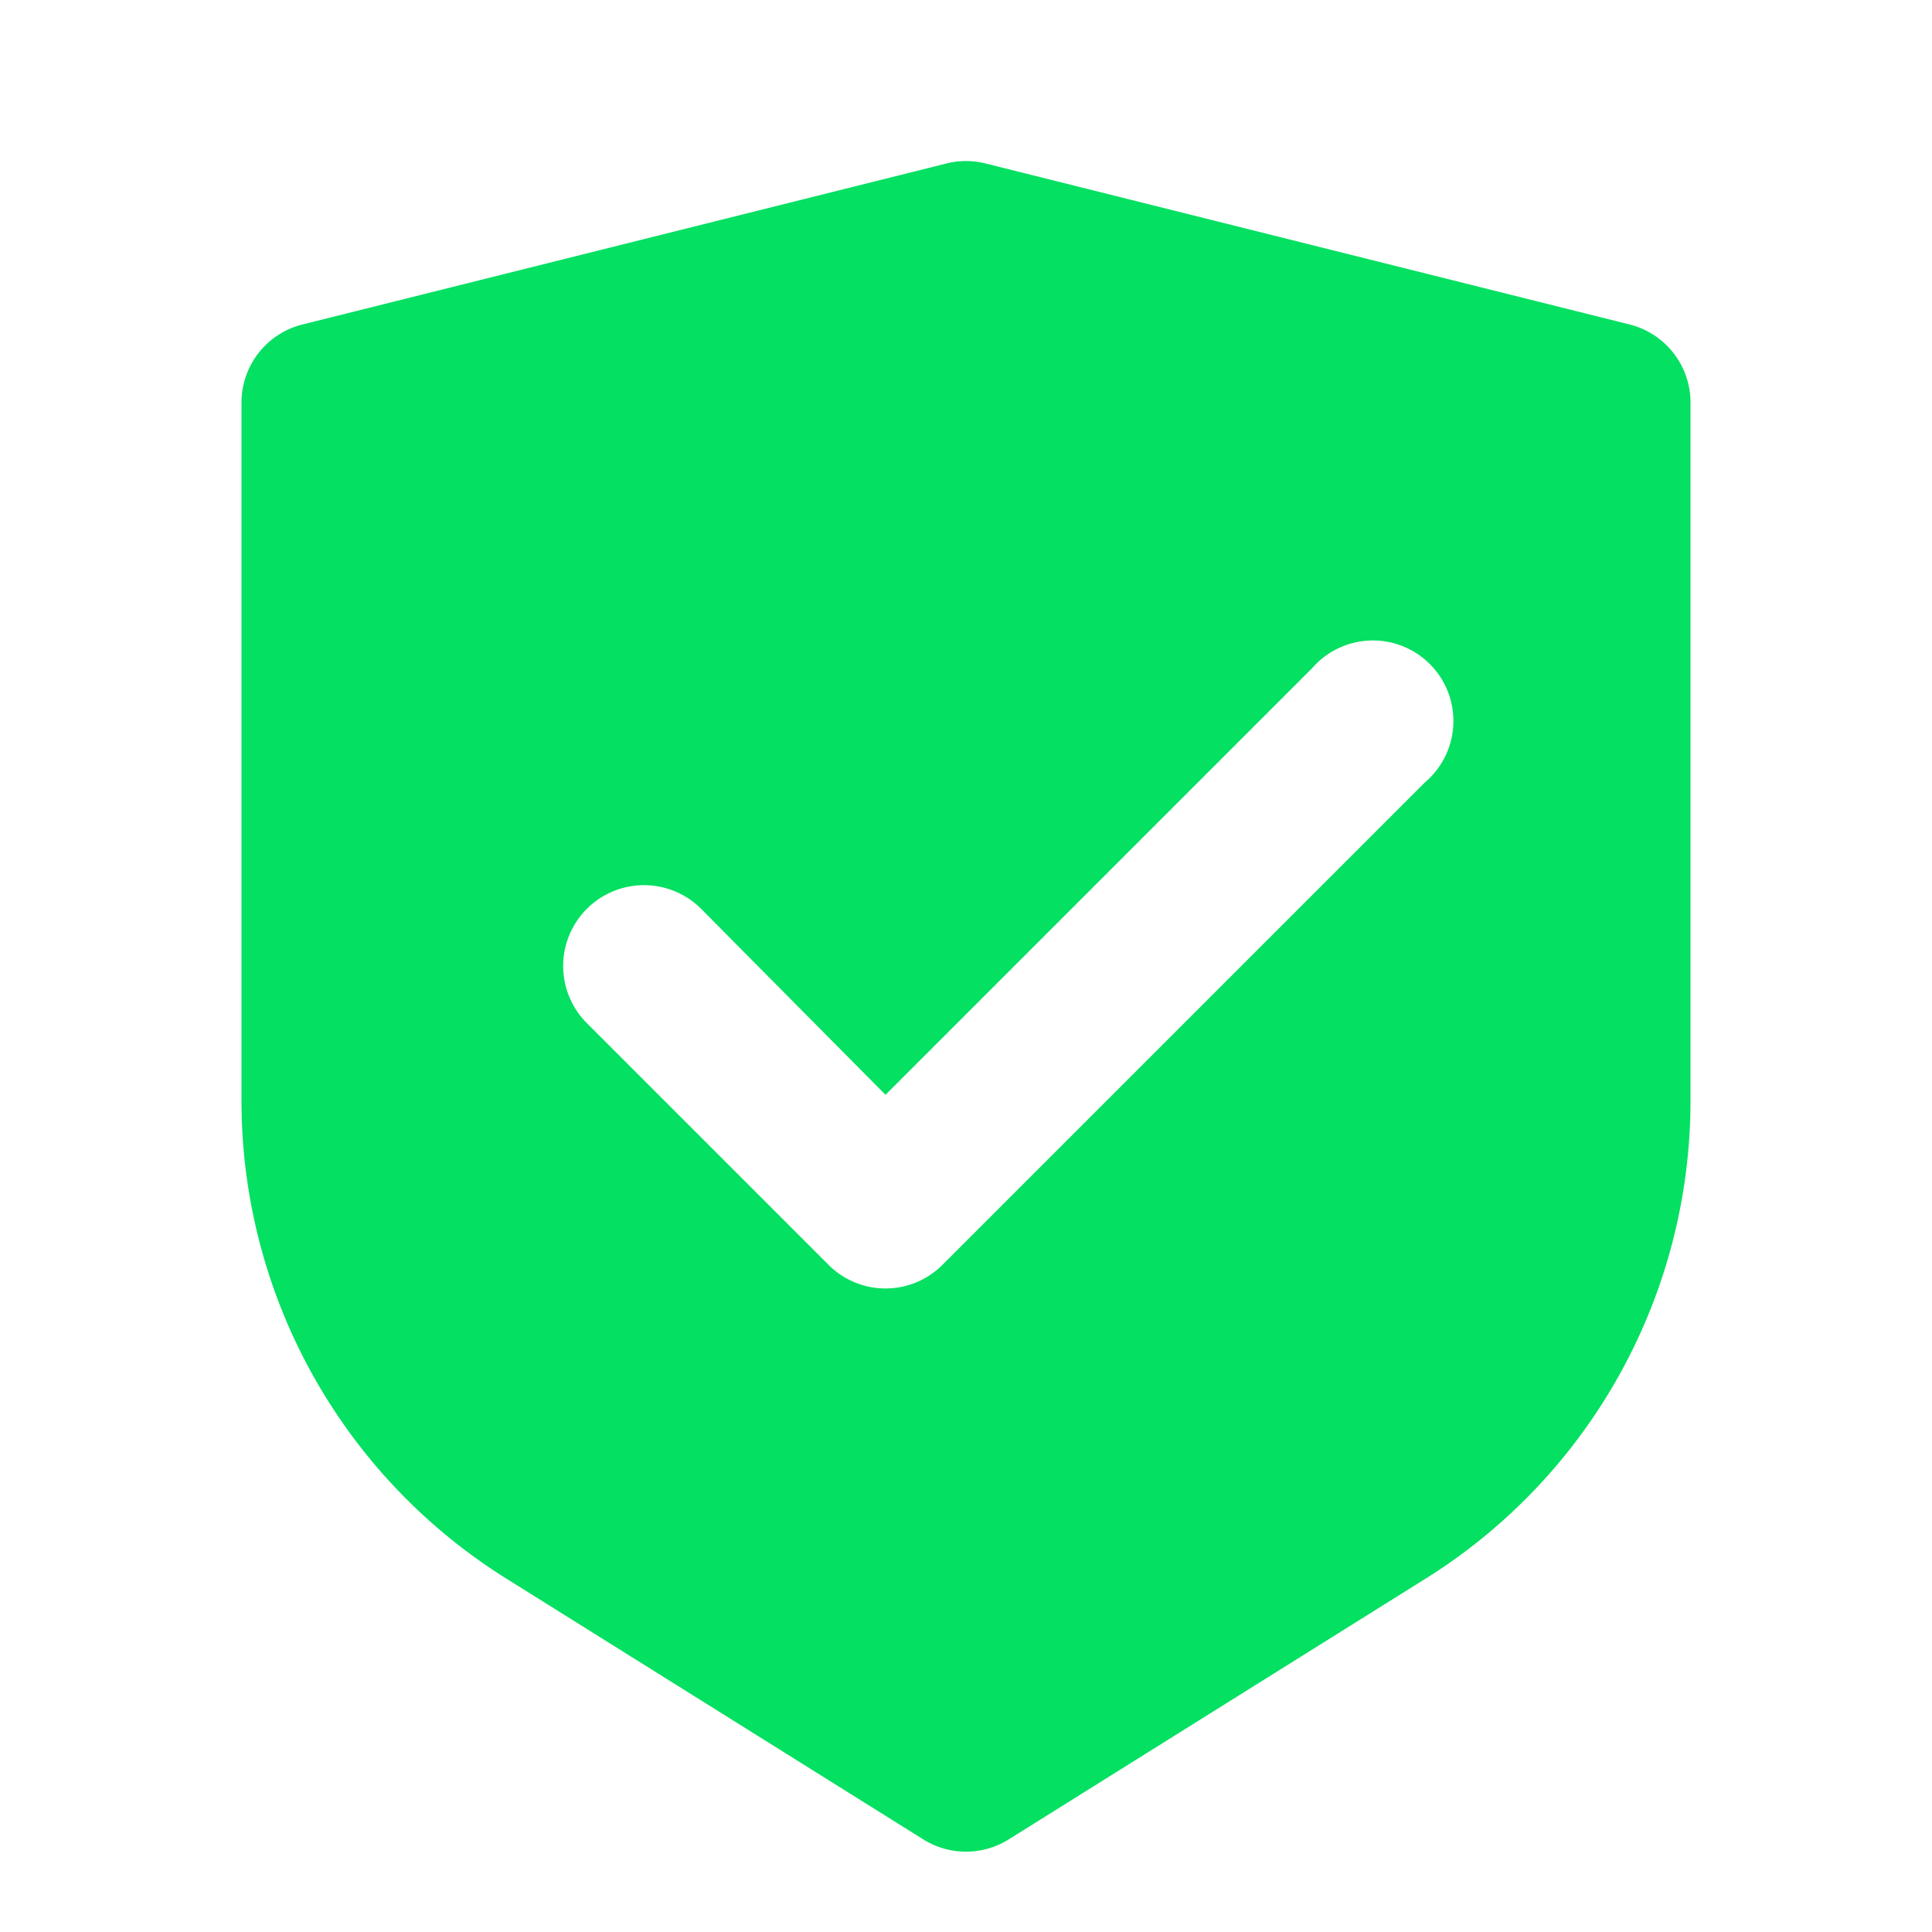
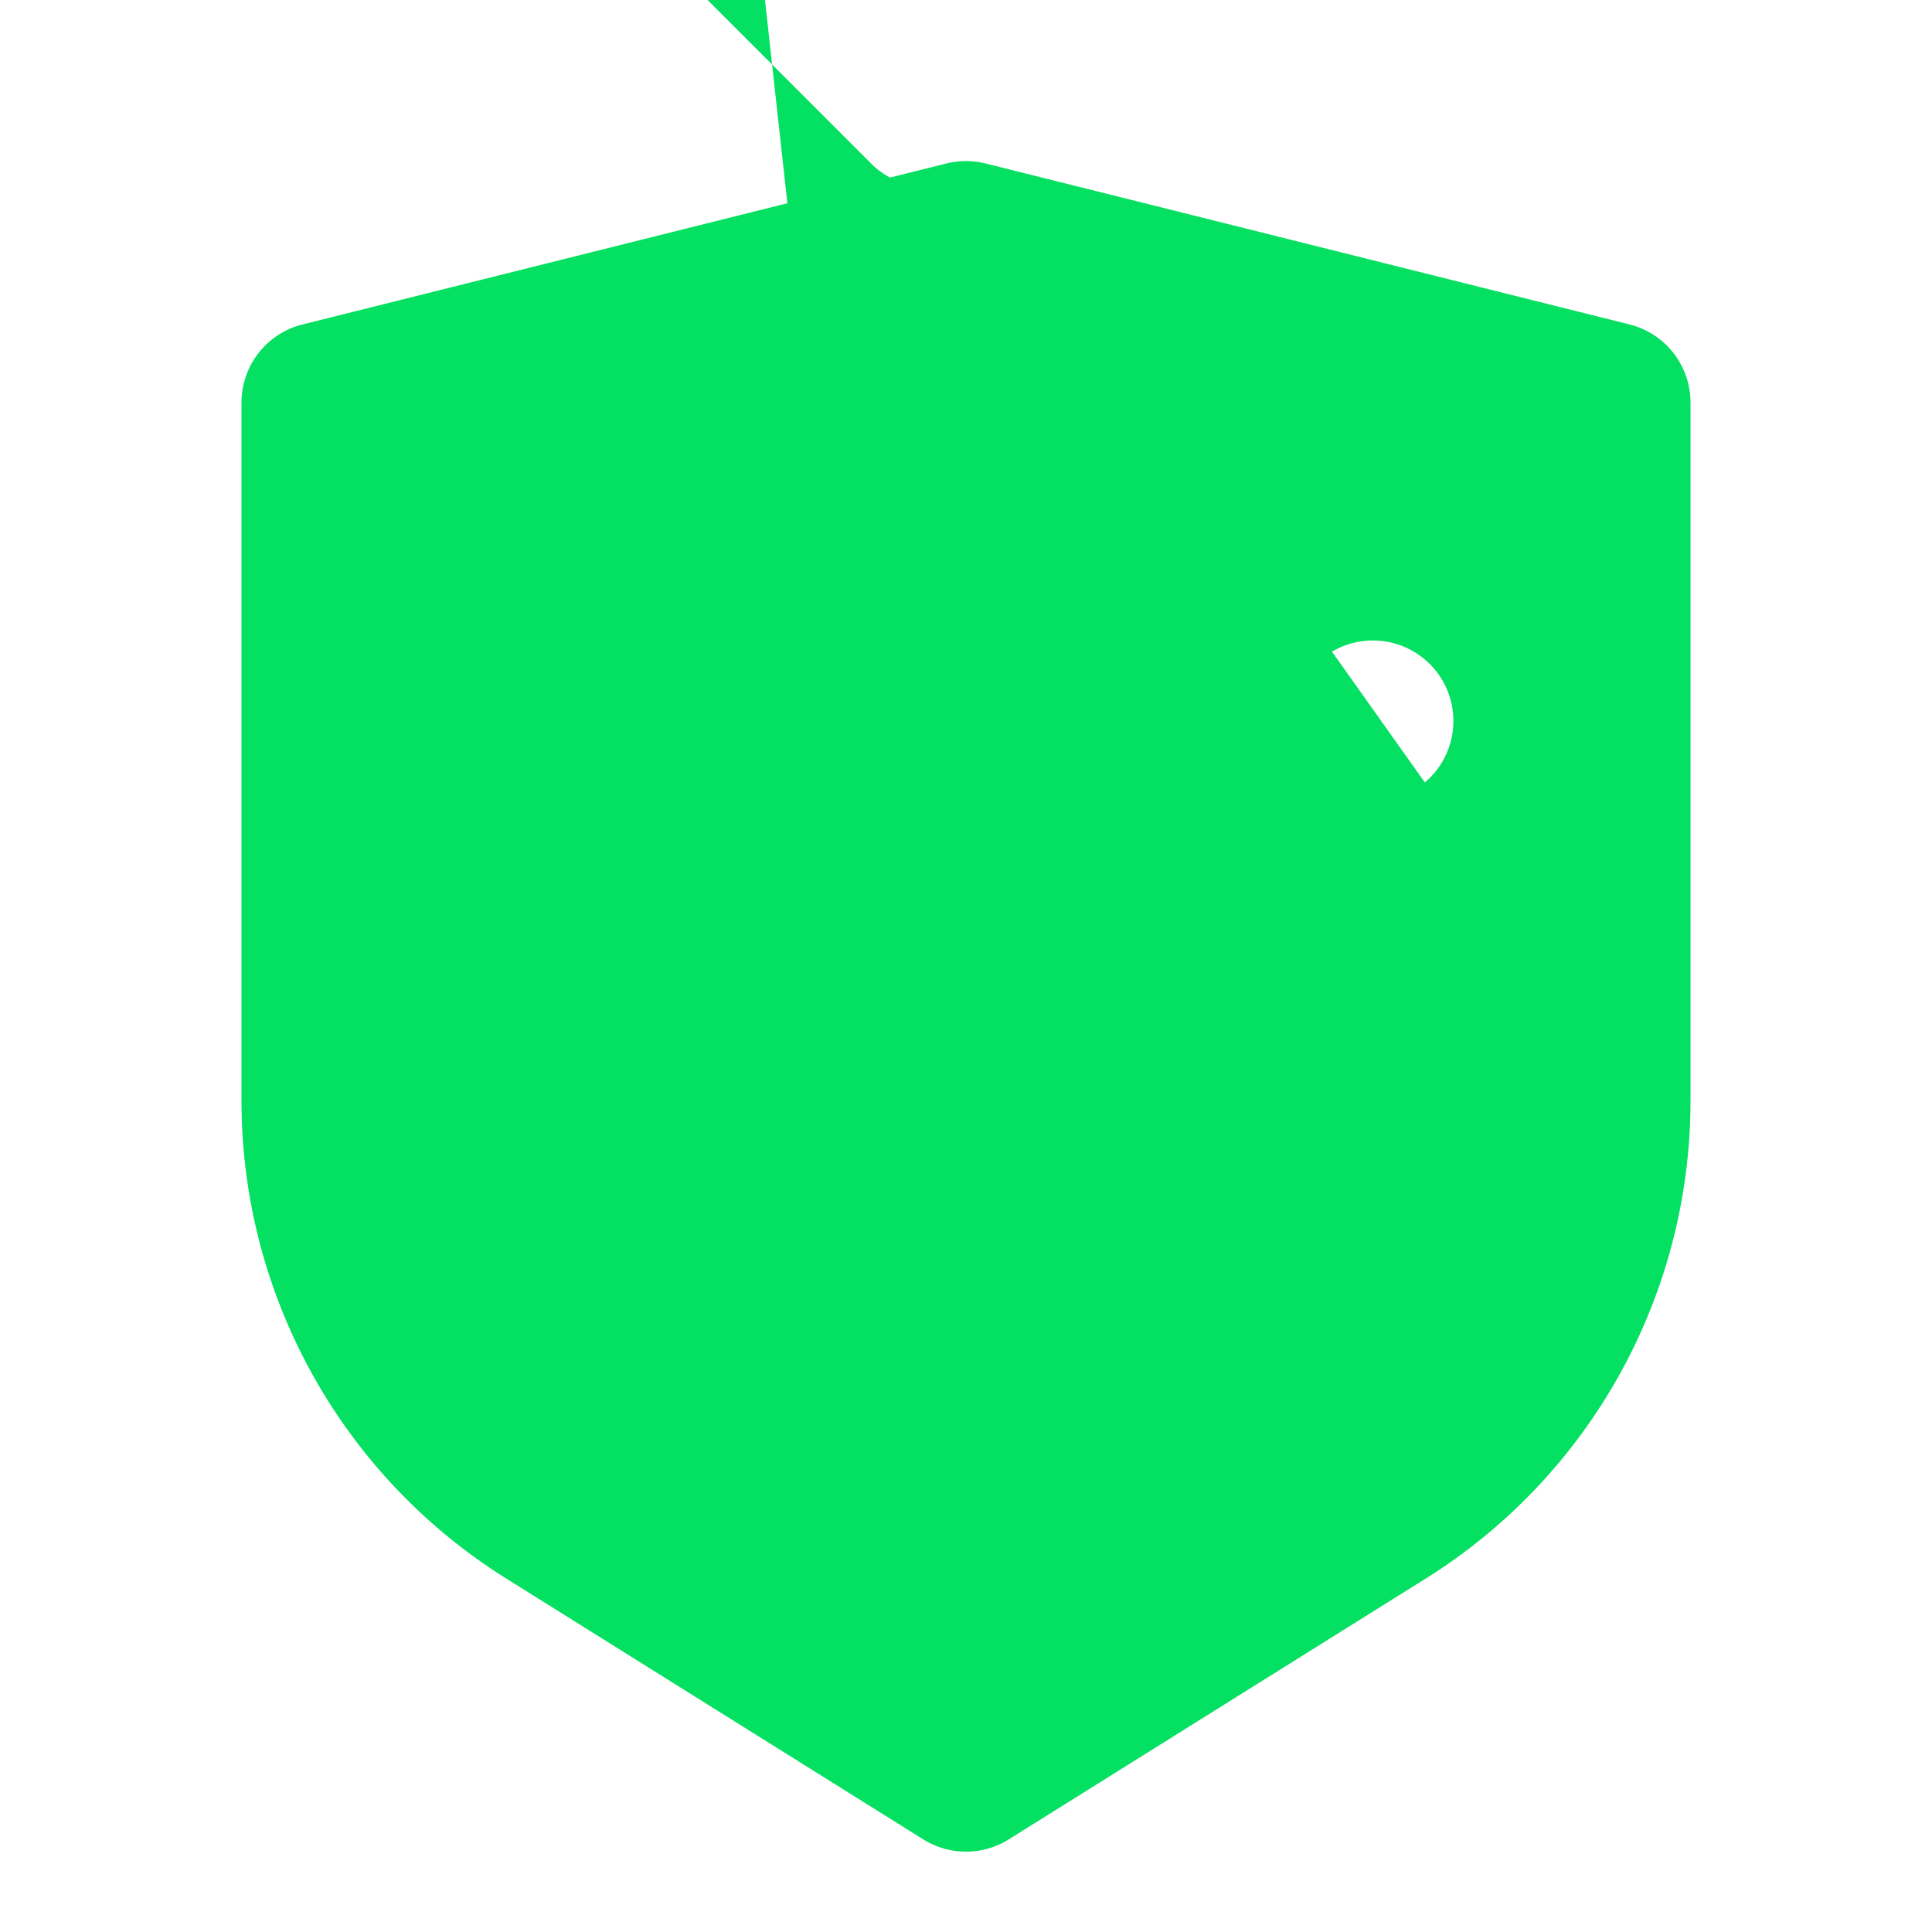
<svg xmlns="http://www.w3.org/2000/svg" viewBox="0 0 24 24" fill="#04E061">
-   <path d="M12.24 2.03a1 1 0 0 0-.48 0l-8 2A1 1 0 0 0 3 5v8.67a7 7 0 0 0 3.29 5.94l5.18 3.24a1 1 0 0 0 1.06 0l5.18-3.24A7 7 0 0 0 21 13.67V5a1 1 0 0 0-.76-.97l-8-2Zm5.47 7.68-6 6a1 1 0 0 1-1.42 0l-3-3a1 1 0 1 1 1.42-1.42L11 13.6l5.3-5.3a1 1 0 1 1 1.4 1.42Z" />
+   <path d="M12.24 2.03a1 1 0 0 0-.48 0l-8 2A1 1 0 0 0 3 5v8.67a7 7 0 0 0 3.29 5.94l5.18 3.24a1 1 0 0 0 1.06 0l5.18-3.24A7 7 0 0 0 21 13.67V5a1 1 0 0 0-.76-.97l-8-2Za1 1 0 0 1-1.42 0l-3-3a1 1 0 1 1 1.42-1.42L11 13.6l5.3-5.3a1 1 0 1 1 1.4 1.42Z" />
</svg>